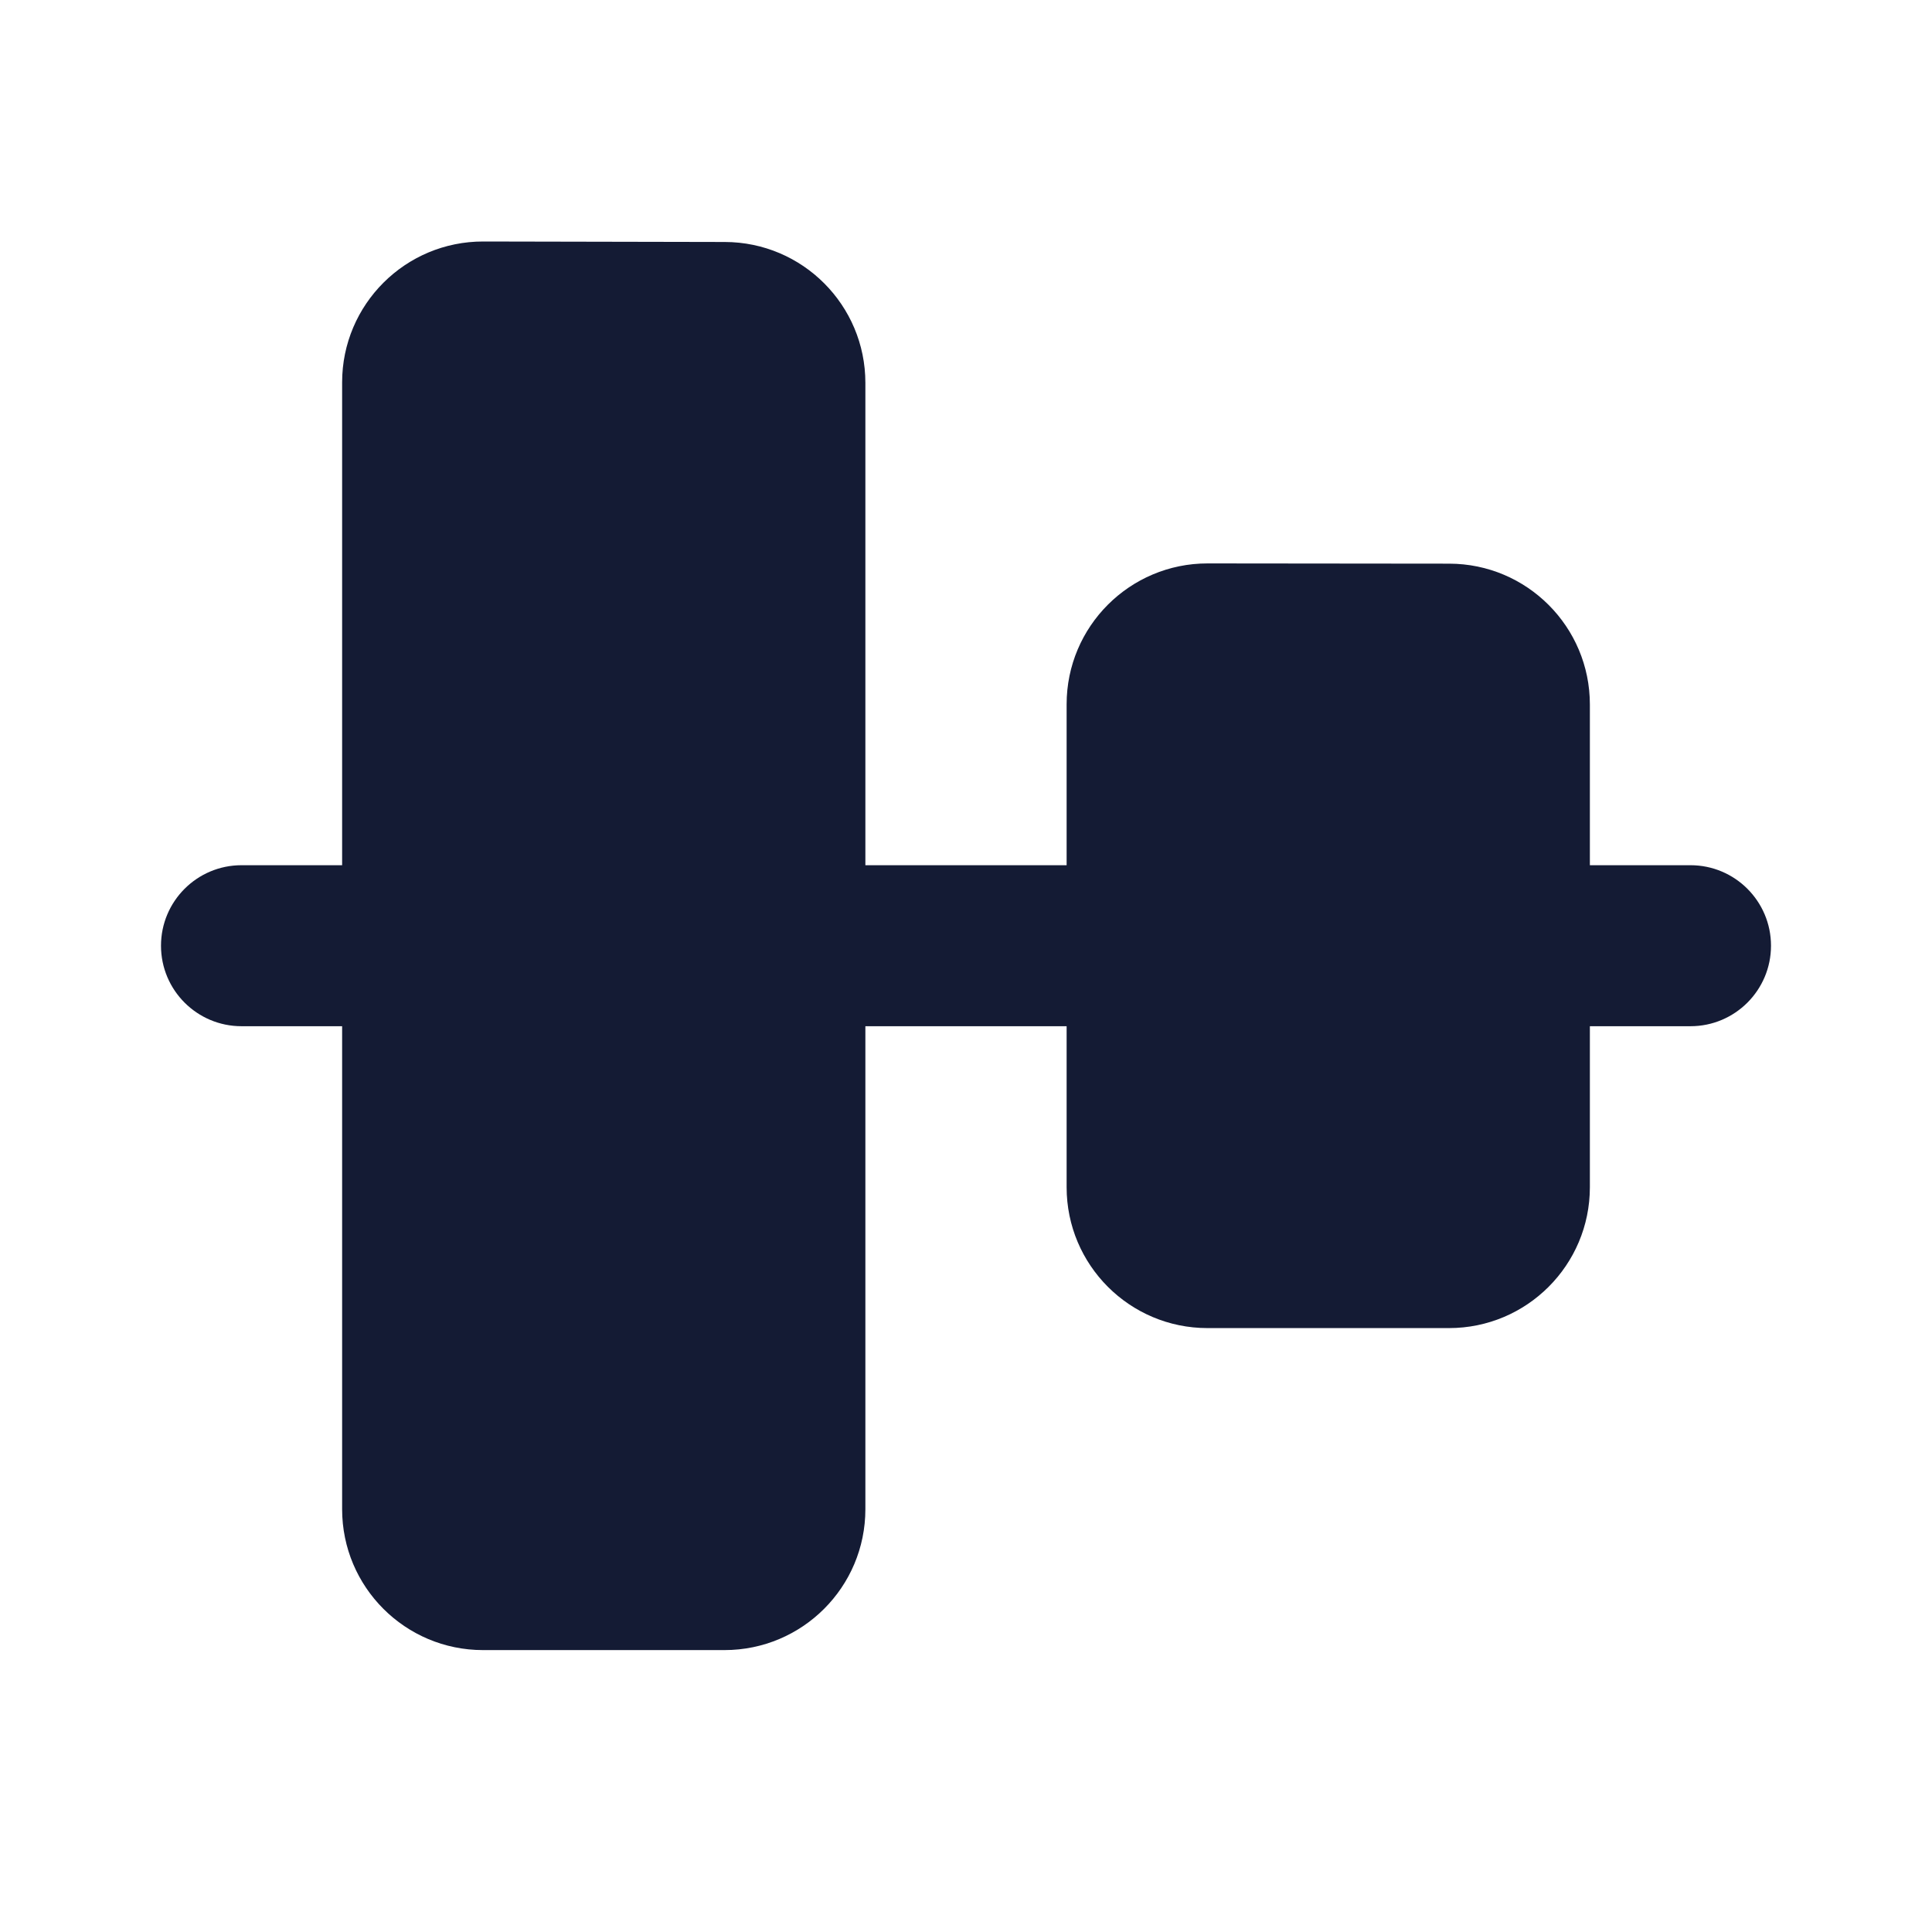
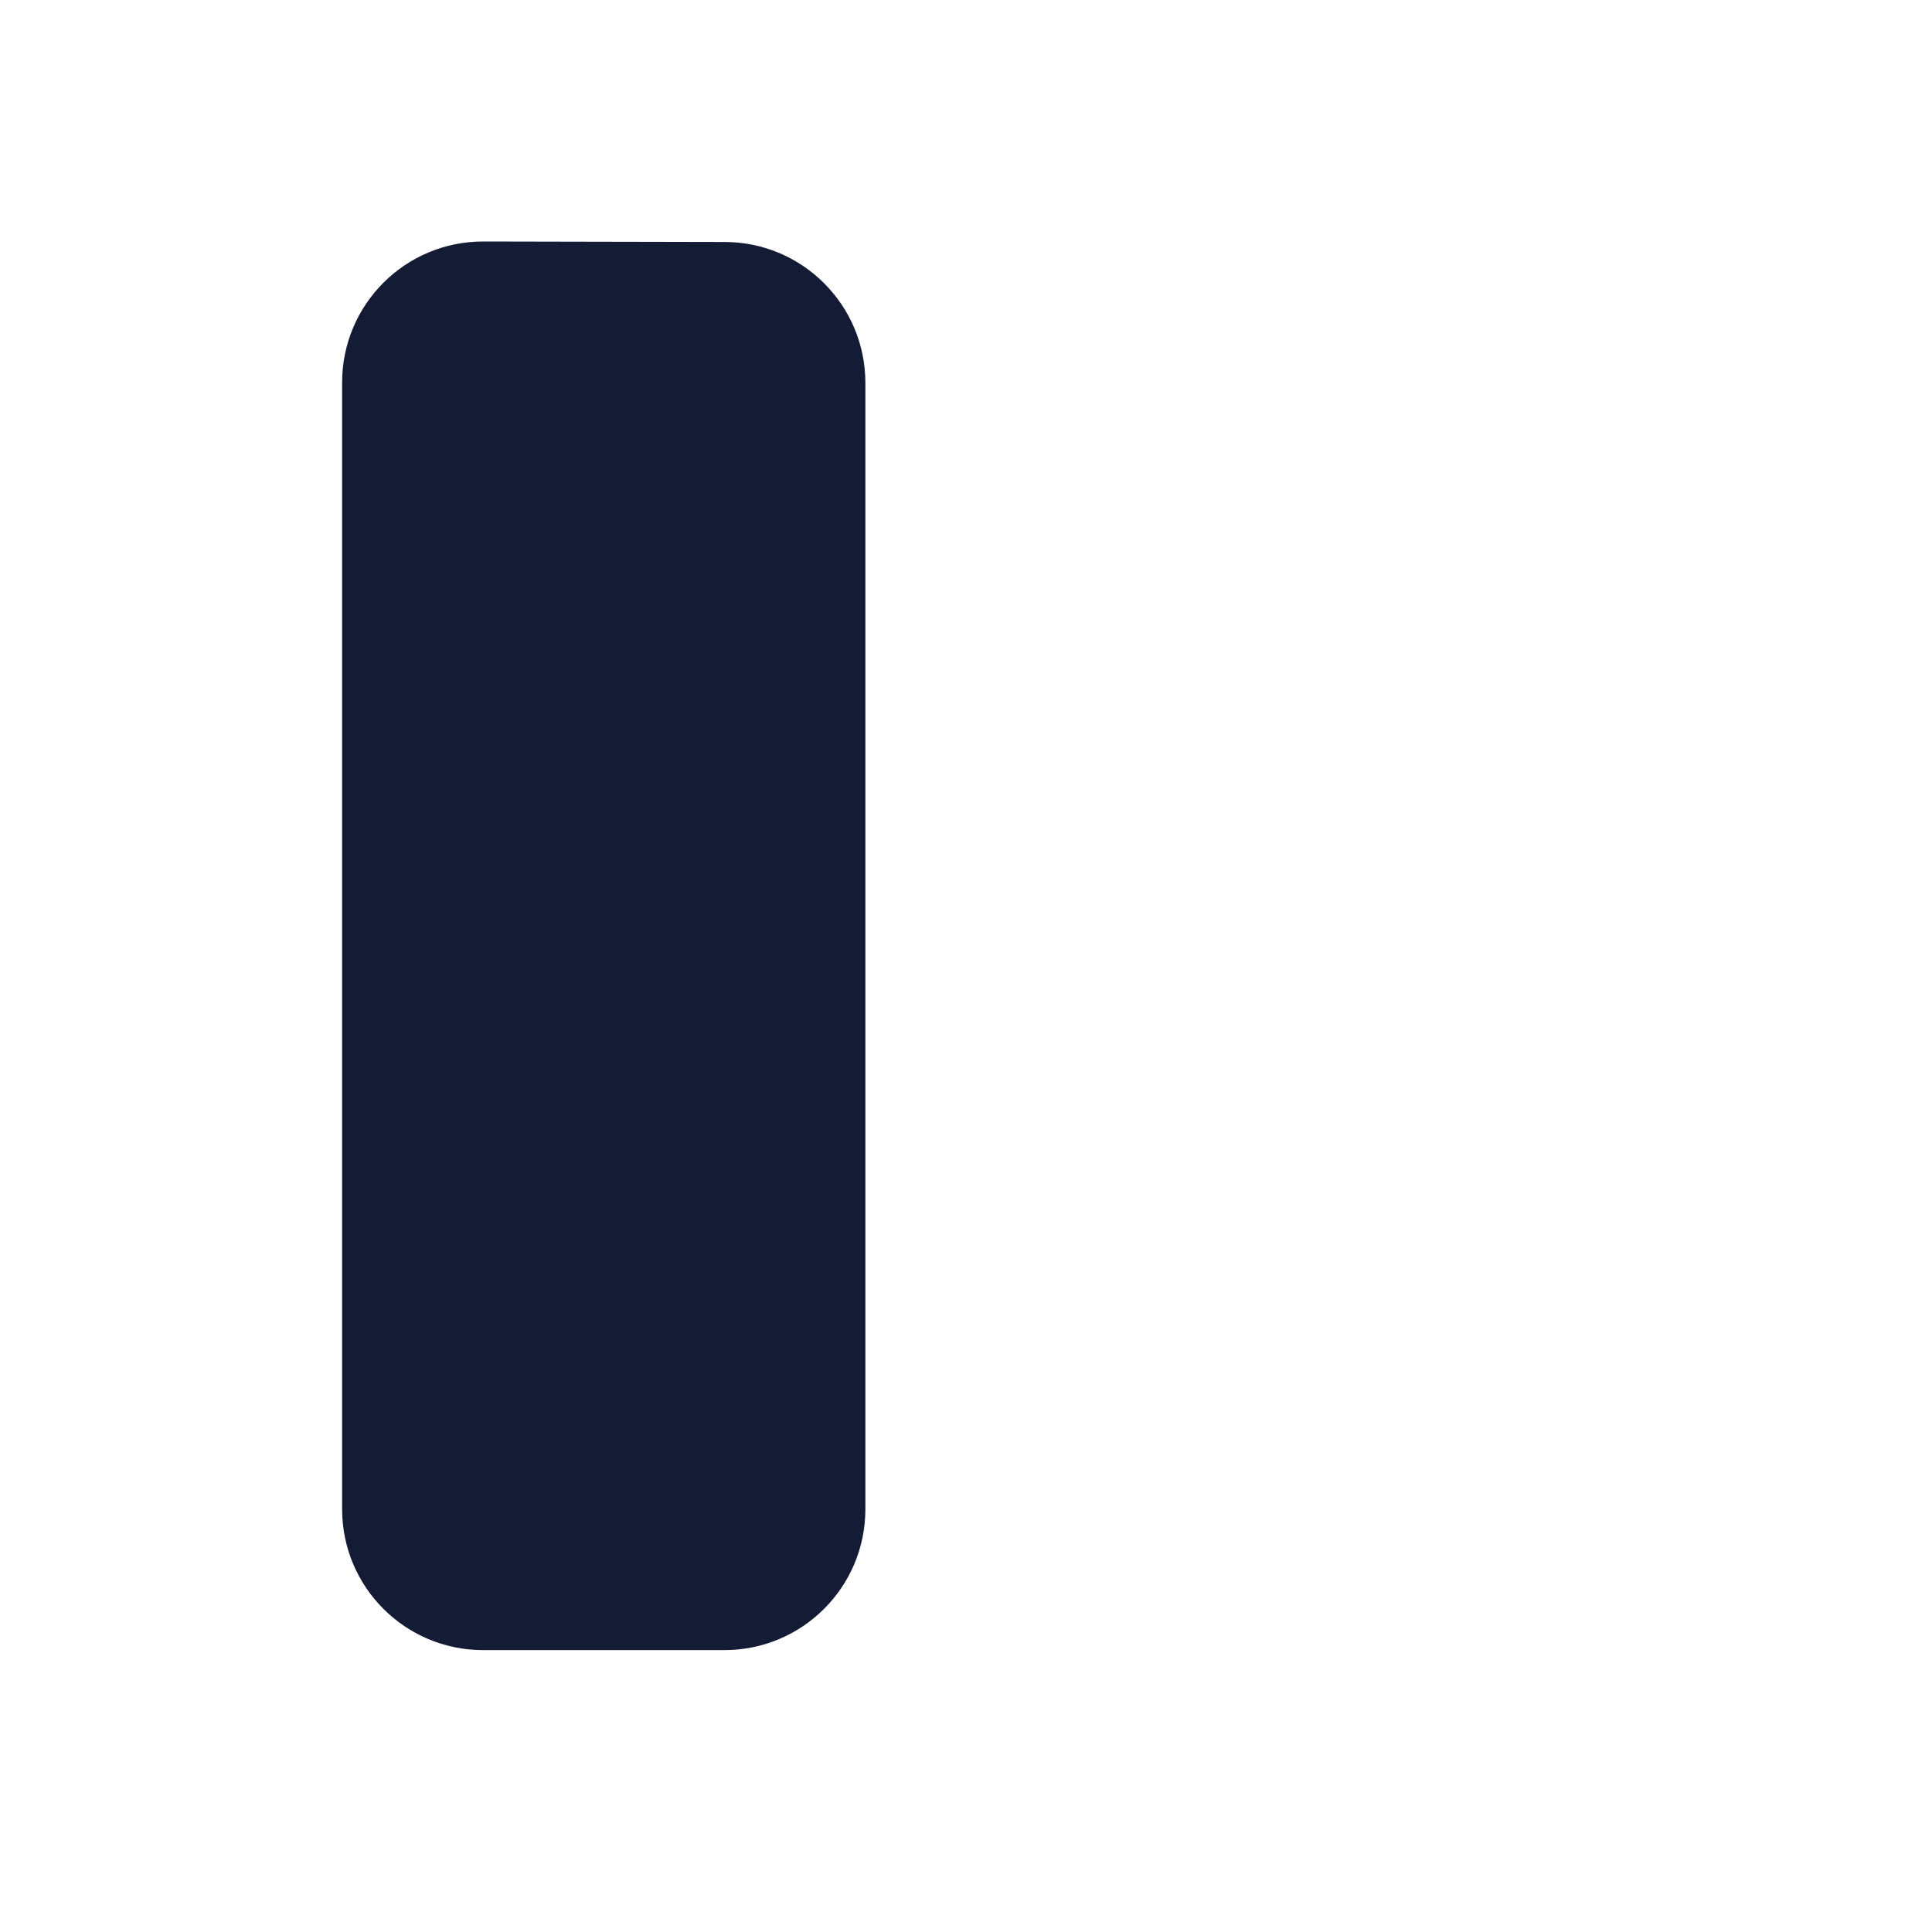
<svg xmlns="http://www.w3.org/2000/svg" width="24" height="24" viewBox="0 0 24 24" fill="none">
-   <path d="M2 11.748C2 11.196 2.448 10.748 3 10.748H21C21.552 10.748 22 11.196 22 11.748C22 12.3 21.552 12.748 21 12.748H3C2.448 12.748 2 12.3 2 11.748Z" fill="#141B34" />
  <path d="M4.25 4.75C4.25 3.782 5.036 2.998 6.004 3L9.004 3.006C9.969 3.008 10.75 3.791 10.75 4.756L10.75 18.748C10.75 19.715 9.966 20.498 9 20.498H6C5.034 20.498 4.25 19.715 4.25 18.748V4.75Z" fill="#141B34" />
-   <path d="M13.25 8.749C13.25 7.782 14.035 6.998 15.002 6.999L18.002 7.002C18.968 7.003 19.75 7.786 19.75 8.752L19.75 14.748C19.75 15.715 18.966 16.498 18 16.498H15C14.034 16.498 13.25 15.715 13.25 14.748V8.749Z" fill="#141B34" />
</svg>